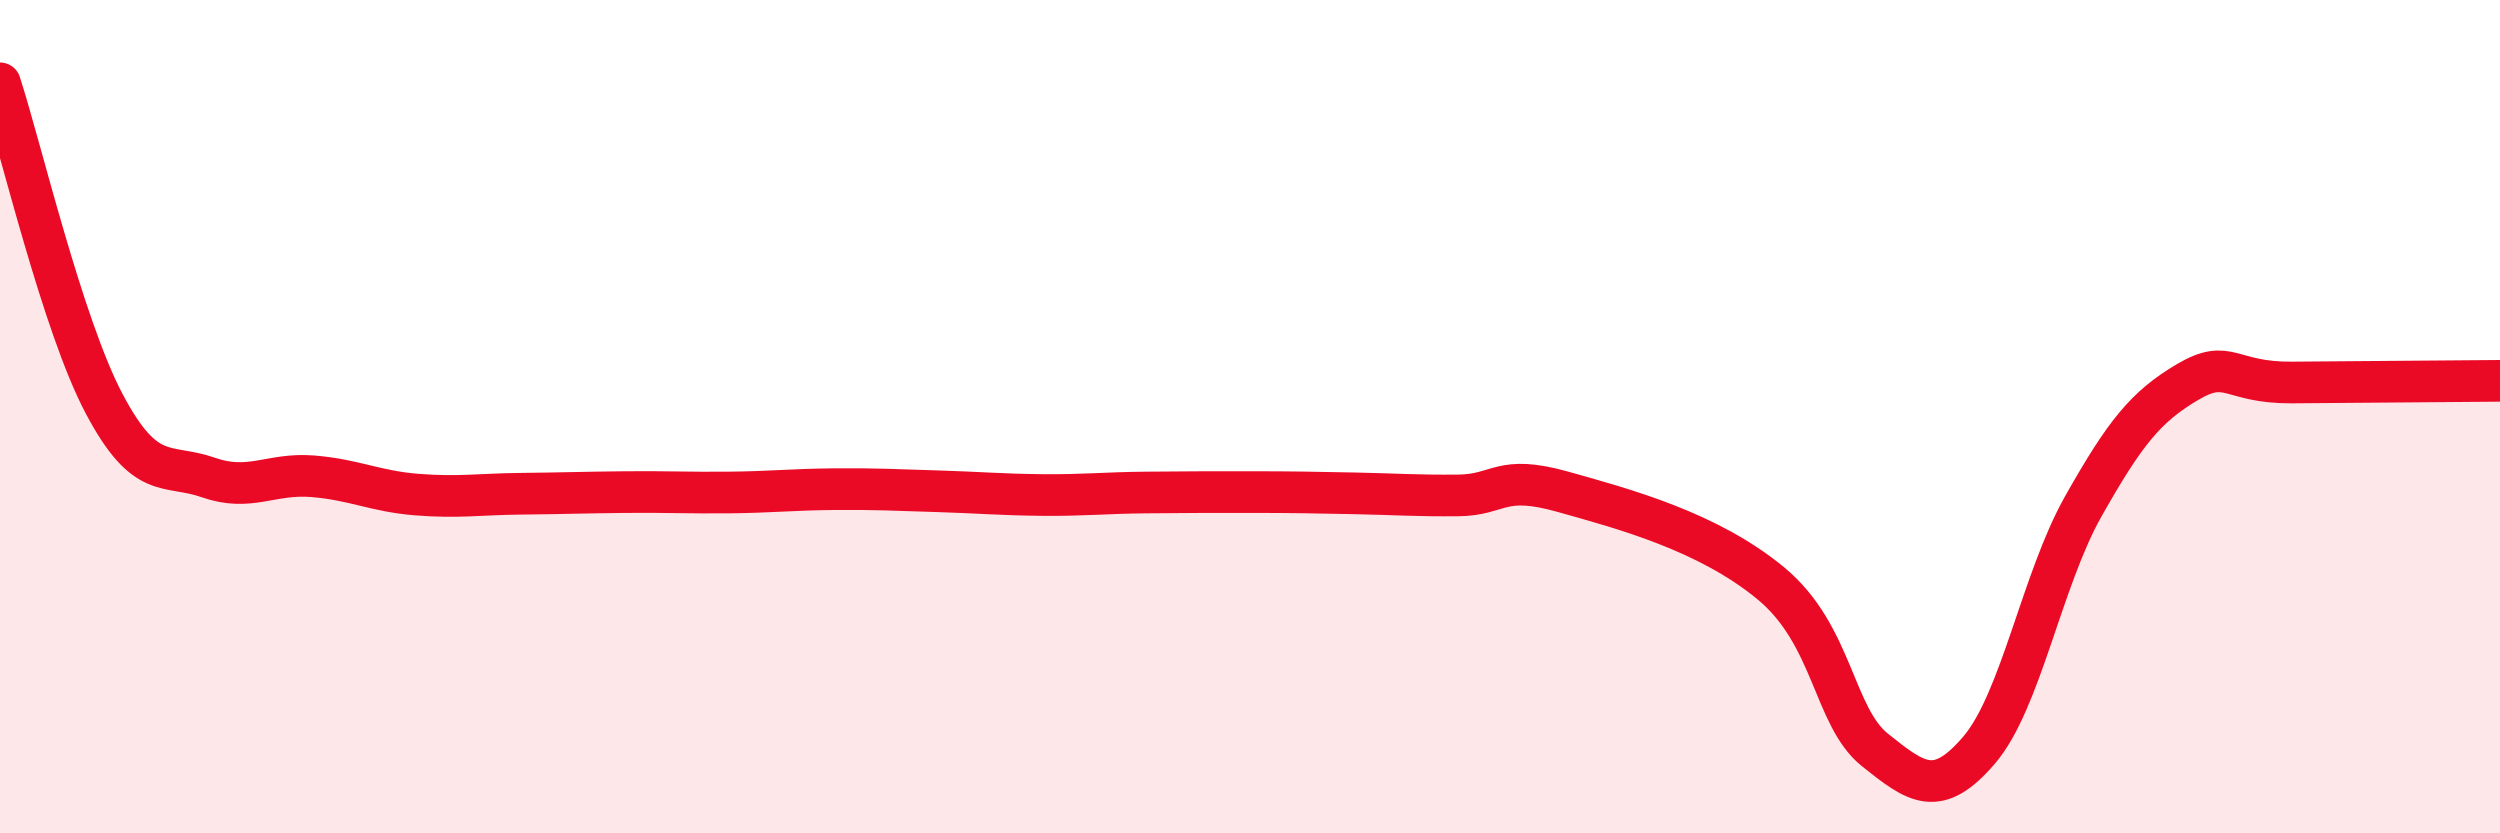
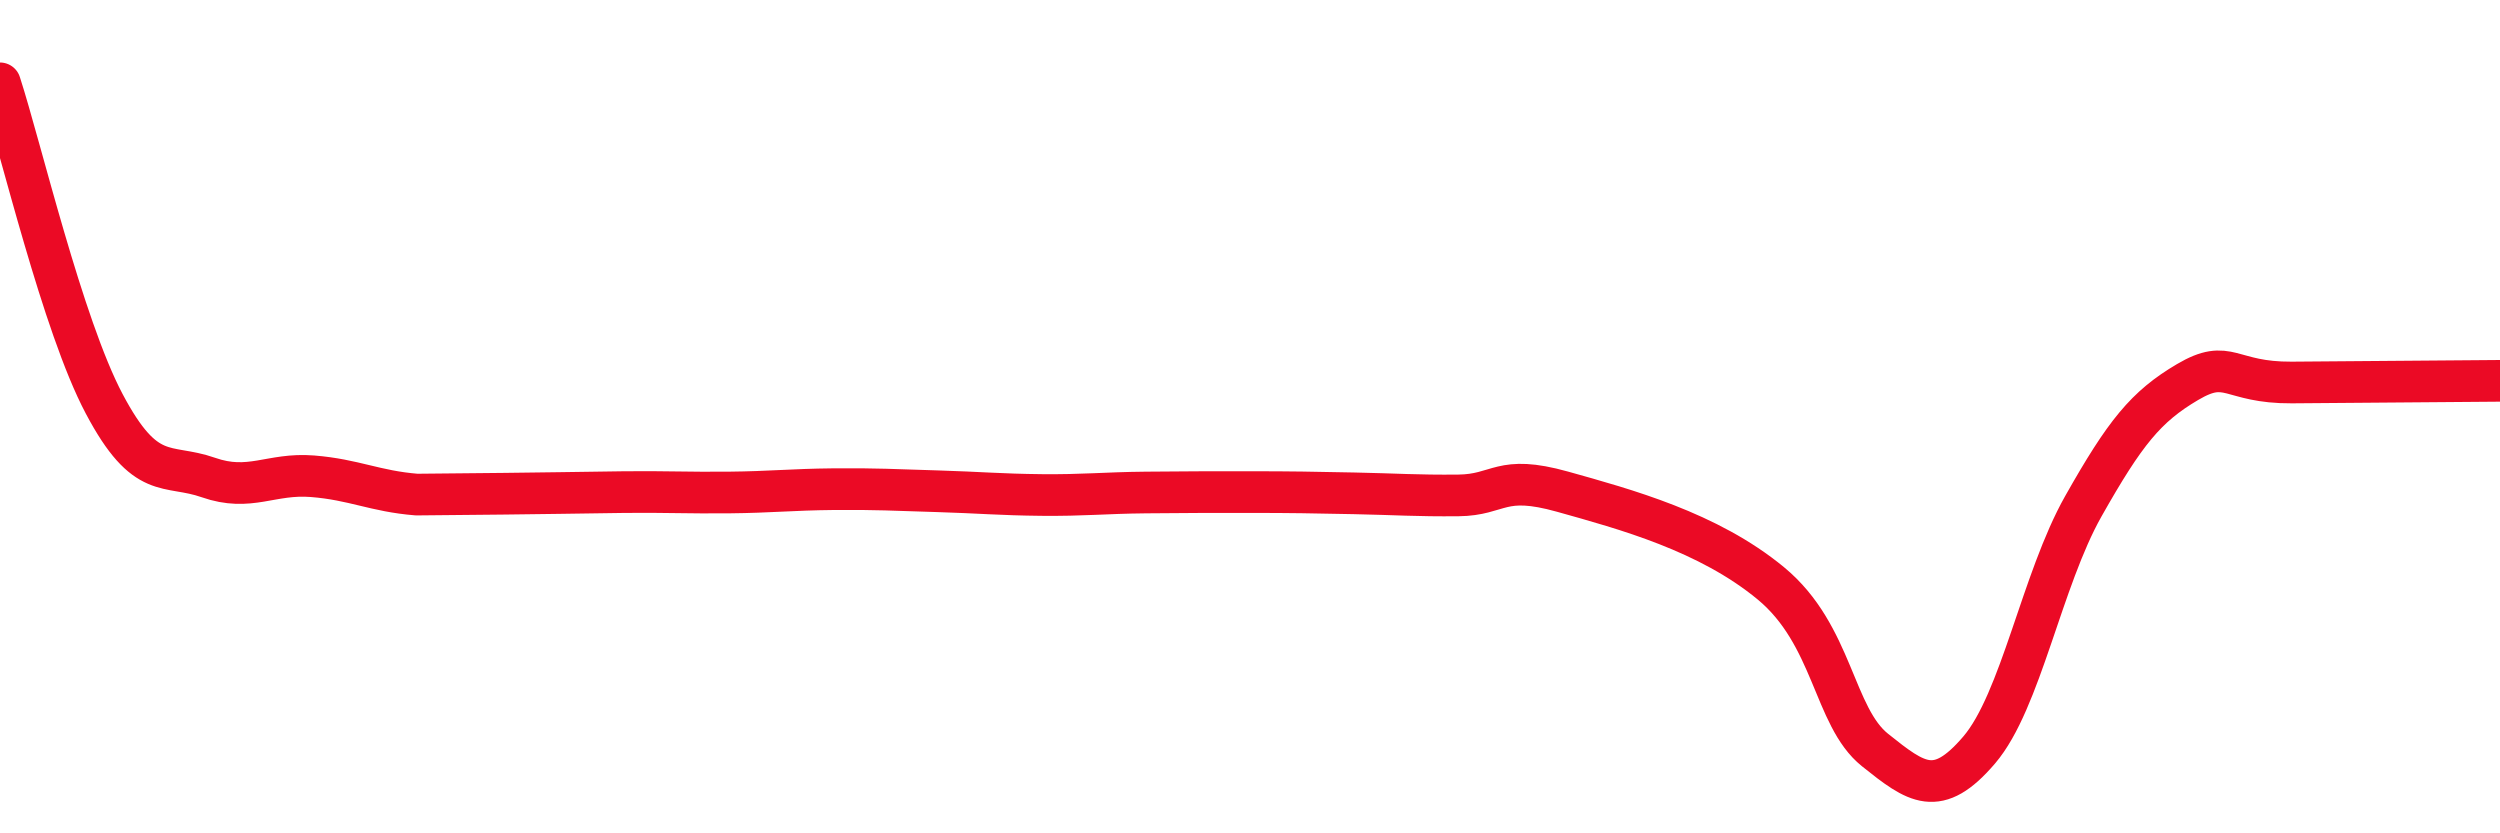
<svg xmlns="http://www.w3.org/2000/svg" width="60" height="20" viewBox="0 0 60 20">
-   <path d="M 0,2 C 0.5,3.54 1.5,7.8 2.5,9.69 C 3.5,11.58 4,11.11 5,11.46 C 6,11.81 6.5,11.35 7.5,11.43 C 8.5,11.51 9,11.79 10,11.87 C 11,11.95 11.5,11.86 12.5,11.85 C 13.5,11.84 14,11.82 15,11.81 C 16,11.8 16.5,11.83 17.5,11.82 C 18.5,11.81 19,11.75 20,11.74 C 21,11.73 21.5,11.76 22.5,11.79 C 23.5,11.82 24,11.87 25,11.88 C 26,11.89 26.5,11.83 27.5,11.82 C 28.5,11.81 29,11.81 30,11.81 C 31,11.81 31.5,11.82 32.5,11.84 C 33.5,11.86 34,11.9 35,11.89 C 36,11.88 36,11.38 37.5,11.8 C 39,12.22 41,12.76 42.5,14 C 44,15.24 44,17.2 45,18 C 46,18.8 46.5,19.17 47.5,18 C 48.5,16.83 49,13.92 50,12.15 C 51,10.38 51.5,9.76 52.5,9.17 C 53.5,8.58 53.5,9.19 55,9.18 C 56.5,9.17 59,9.15 60,9.14L60 20L0 20Z" fill="#EB0A25" opacity="0.1" stroke-linecap="round" stroke-linejoin="round" />
-   <path d="M 0,2 C 0.5,3.54 1.5,7.8 2.5,9.69 C 3.5,11.58 4,11.11 5,11.46 C 6,11.81 6.5,11.35 7.5,11.43 C 8.5,11.51 9,11.79 10,11.87 C 11,11.95 11.5,11.86 12.5,11.85 C 13.5,11.84 14,11.82 15,11.81 C 16,11.8 16.5,11.83 17.5,11.82 C 18.5,11.81 19,11.75 20,11.74 C 21,11.73 21.5,11.76 22.5,11.79 C 23.5,11.82 24,11.87 25,11.88 C 26,11.89 26.5,11.83 27.5,11.82 C 28.5,11.81 29,11.81 30,11.81 C 31,11.81 31.5,11.82 32.5,11.84 C 33.5,11.86 34,11.9 35,11.89 C 36,11.88 36,11.38 37.5,11.8 C 39,12.22 41,12.76 42.5,14 C 44,15.24 44,17.2 45,18 C 46,18.8 46.5,19.17 47.5,18 C 48.5,16.83 49,13.92 50,12.15 C 51,10.38 51.5,9.76 52.5,9.17 C 53.5,8.58 53.5,9.19 55,9.18 C 56.5,9.17 59,9.15 60,9.14" stroke="#EB0A25" stroke-width="1" fill="none" stroke-linecap="round" stroke-linejoin="round" />
+   <path d="M 0,2 C 0.5,3.54 1.5,7.8 2.5,9.69 C 3.5,11.58 4,11.11 5,11.46 C 6,11.81 6.5,11.35 7.5,11.43 C 8.5,11.51 9,11.79 10,11.87 C 13.5,11.84 14,11.82 15,11.81 C 16,11.8 16.5,11.83 17.5,11.82 C 18.5,11.81 19,11.75 20,11.74 C 21,11.73 21.5,11.76 22.5,11.79 C 23.5,11.82 24,11.87 25,11.88 C 26,11.89 26.5,11.83 27.5,11.82 C 28.5,11.81 29,11.81 30,11.81 C 31,11.81 31.5,11.82 32.5,11.84 C 33.5,11.86 34,11.9 35,11.89 C 36,11.88 36,11.38 37.5,11.8 C 39,12.22 41,12.76 42.5,14 C 44,15.24 44,17.2 45,18 C 46,18.8 46.5,19.17 47.5,18 C 48.5,16.83 49,13.92 50,12.15 C 51,10.38 51.5,9.76 52.5,9.17 C 53.5,8.58 53.5,9.19 55,9.18 C 56.5,9.17 59,9.15 60,9.14" stroke="#EB0A25" stroke-width="1" fill="none" stroke-linecap="round" stroke-linejoin="round" />
</svg>